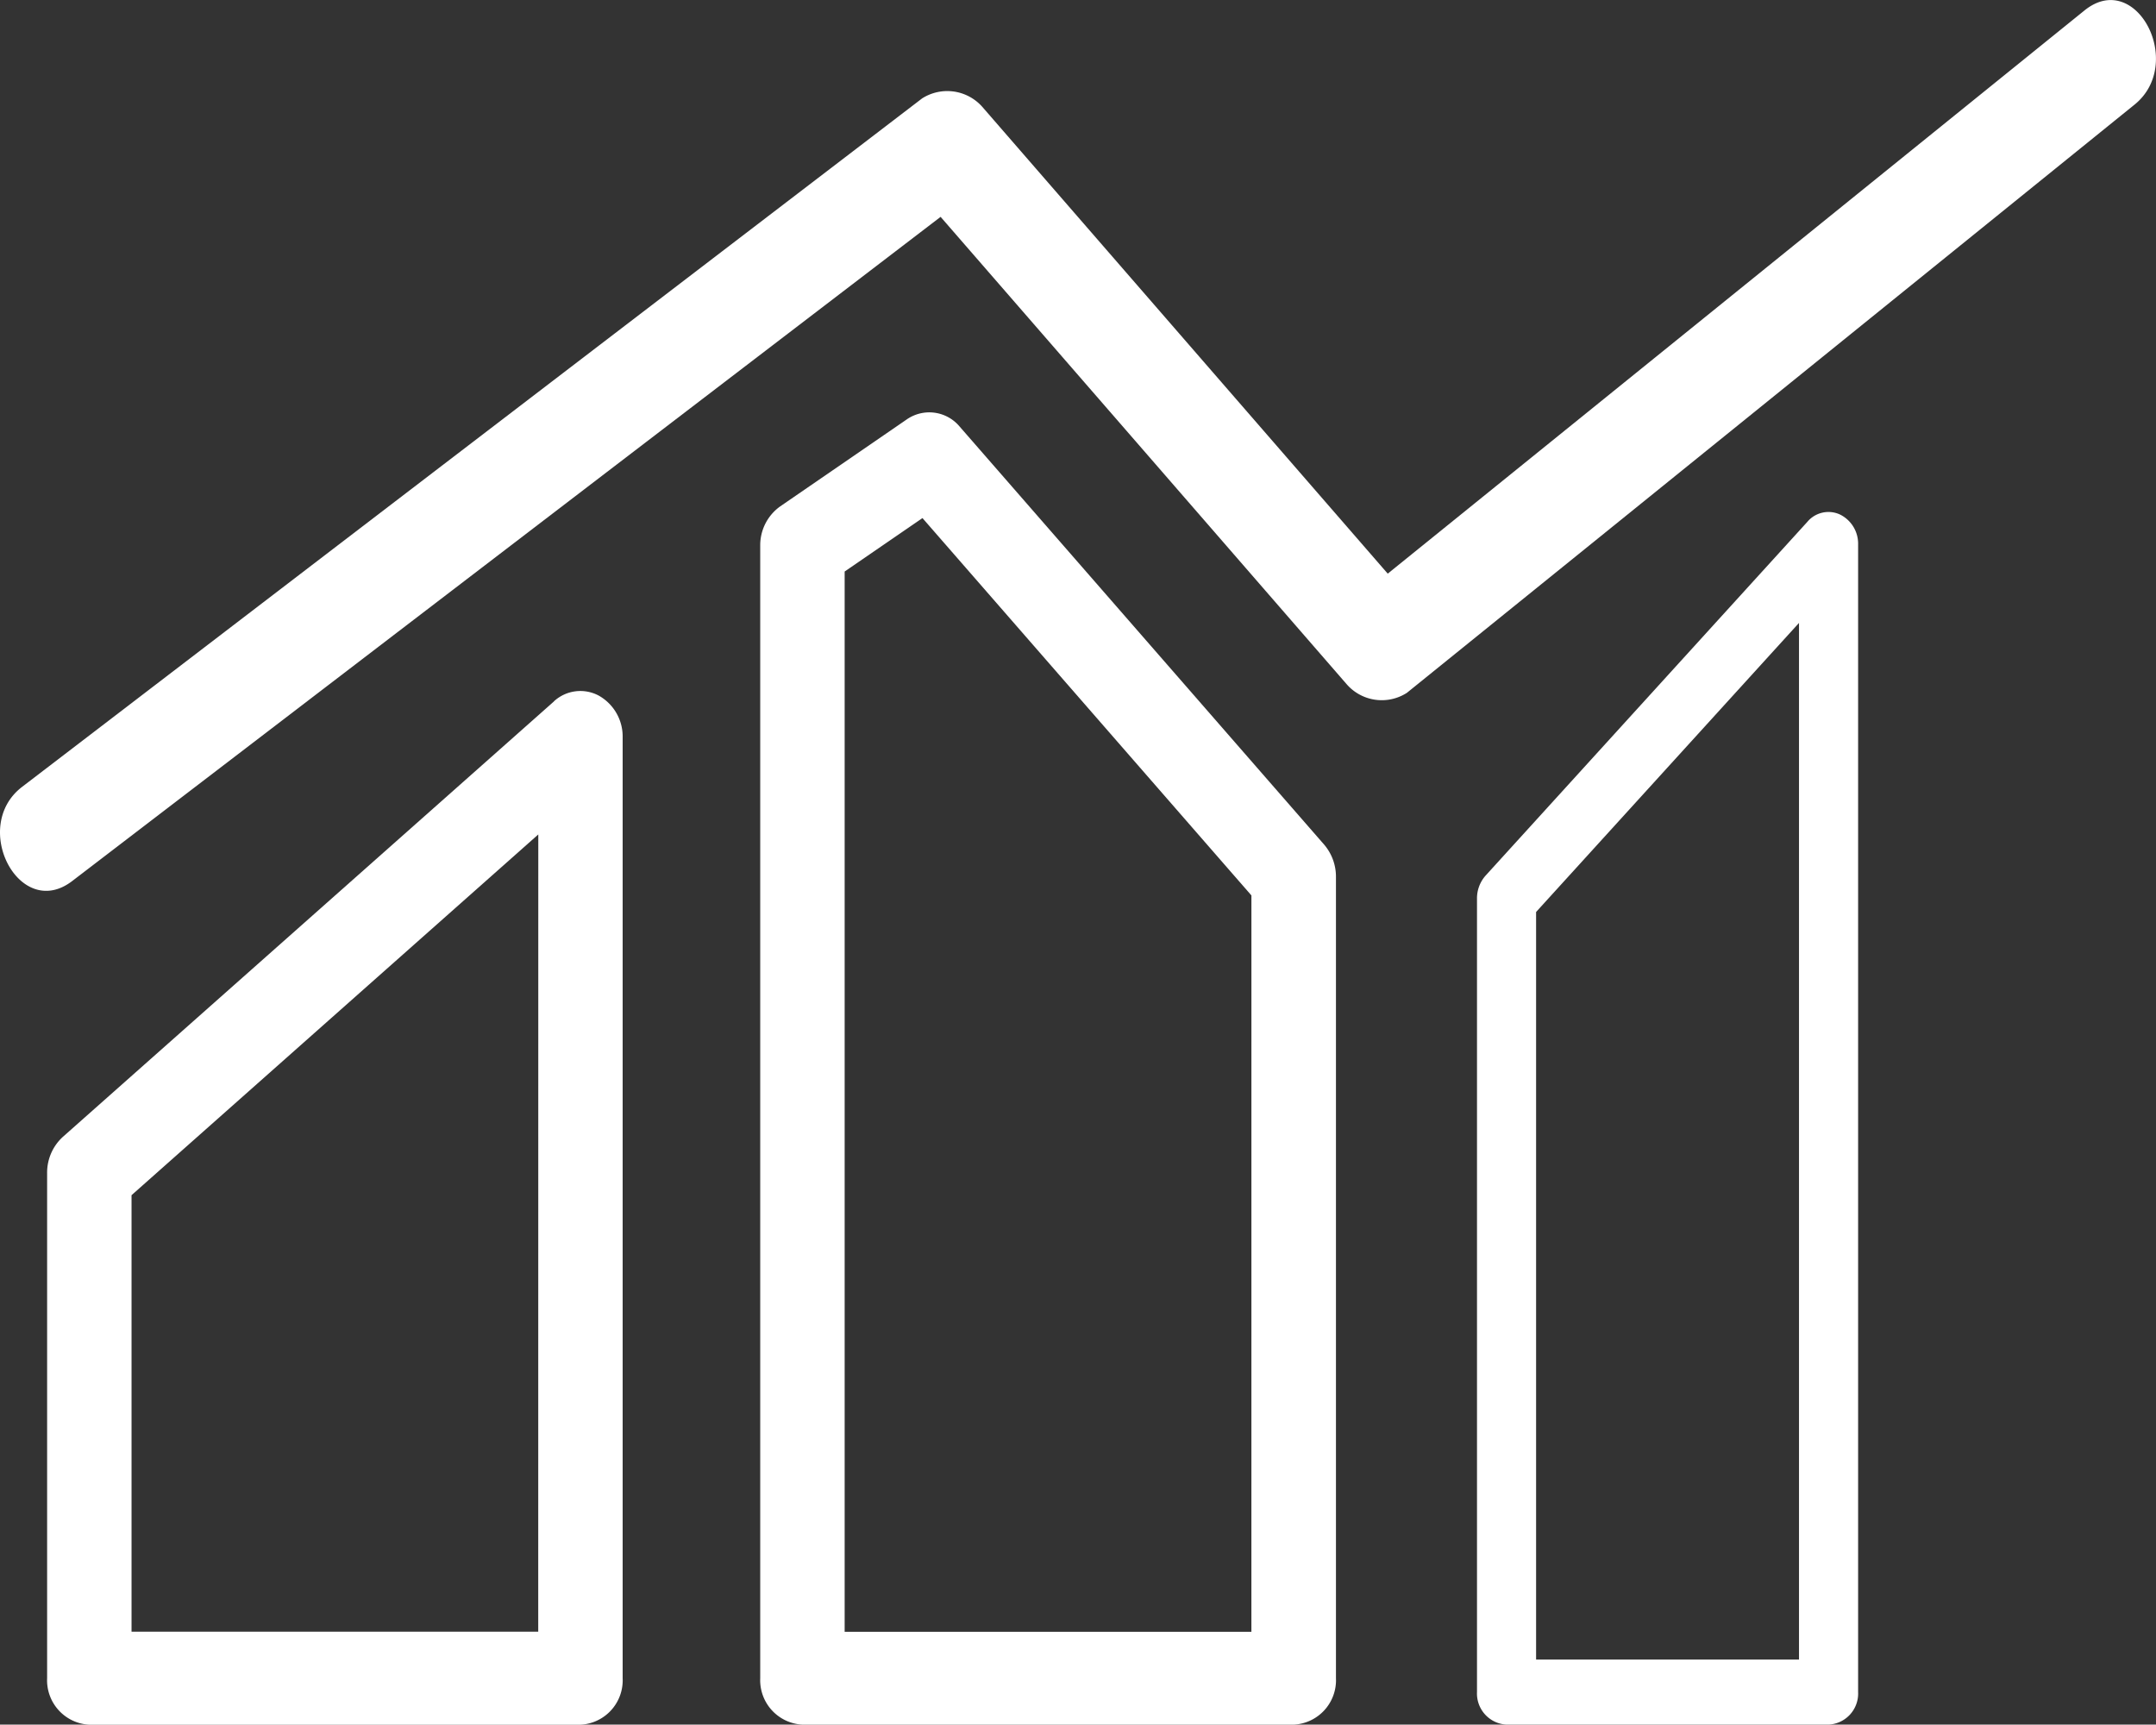
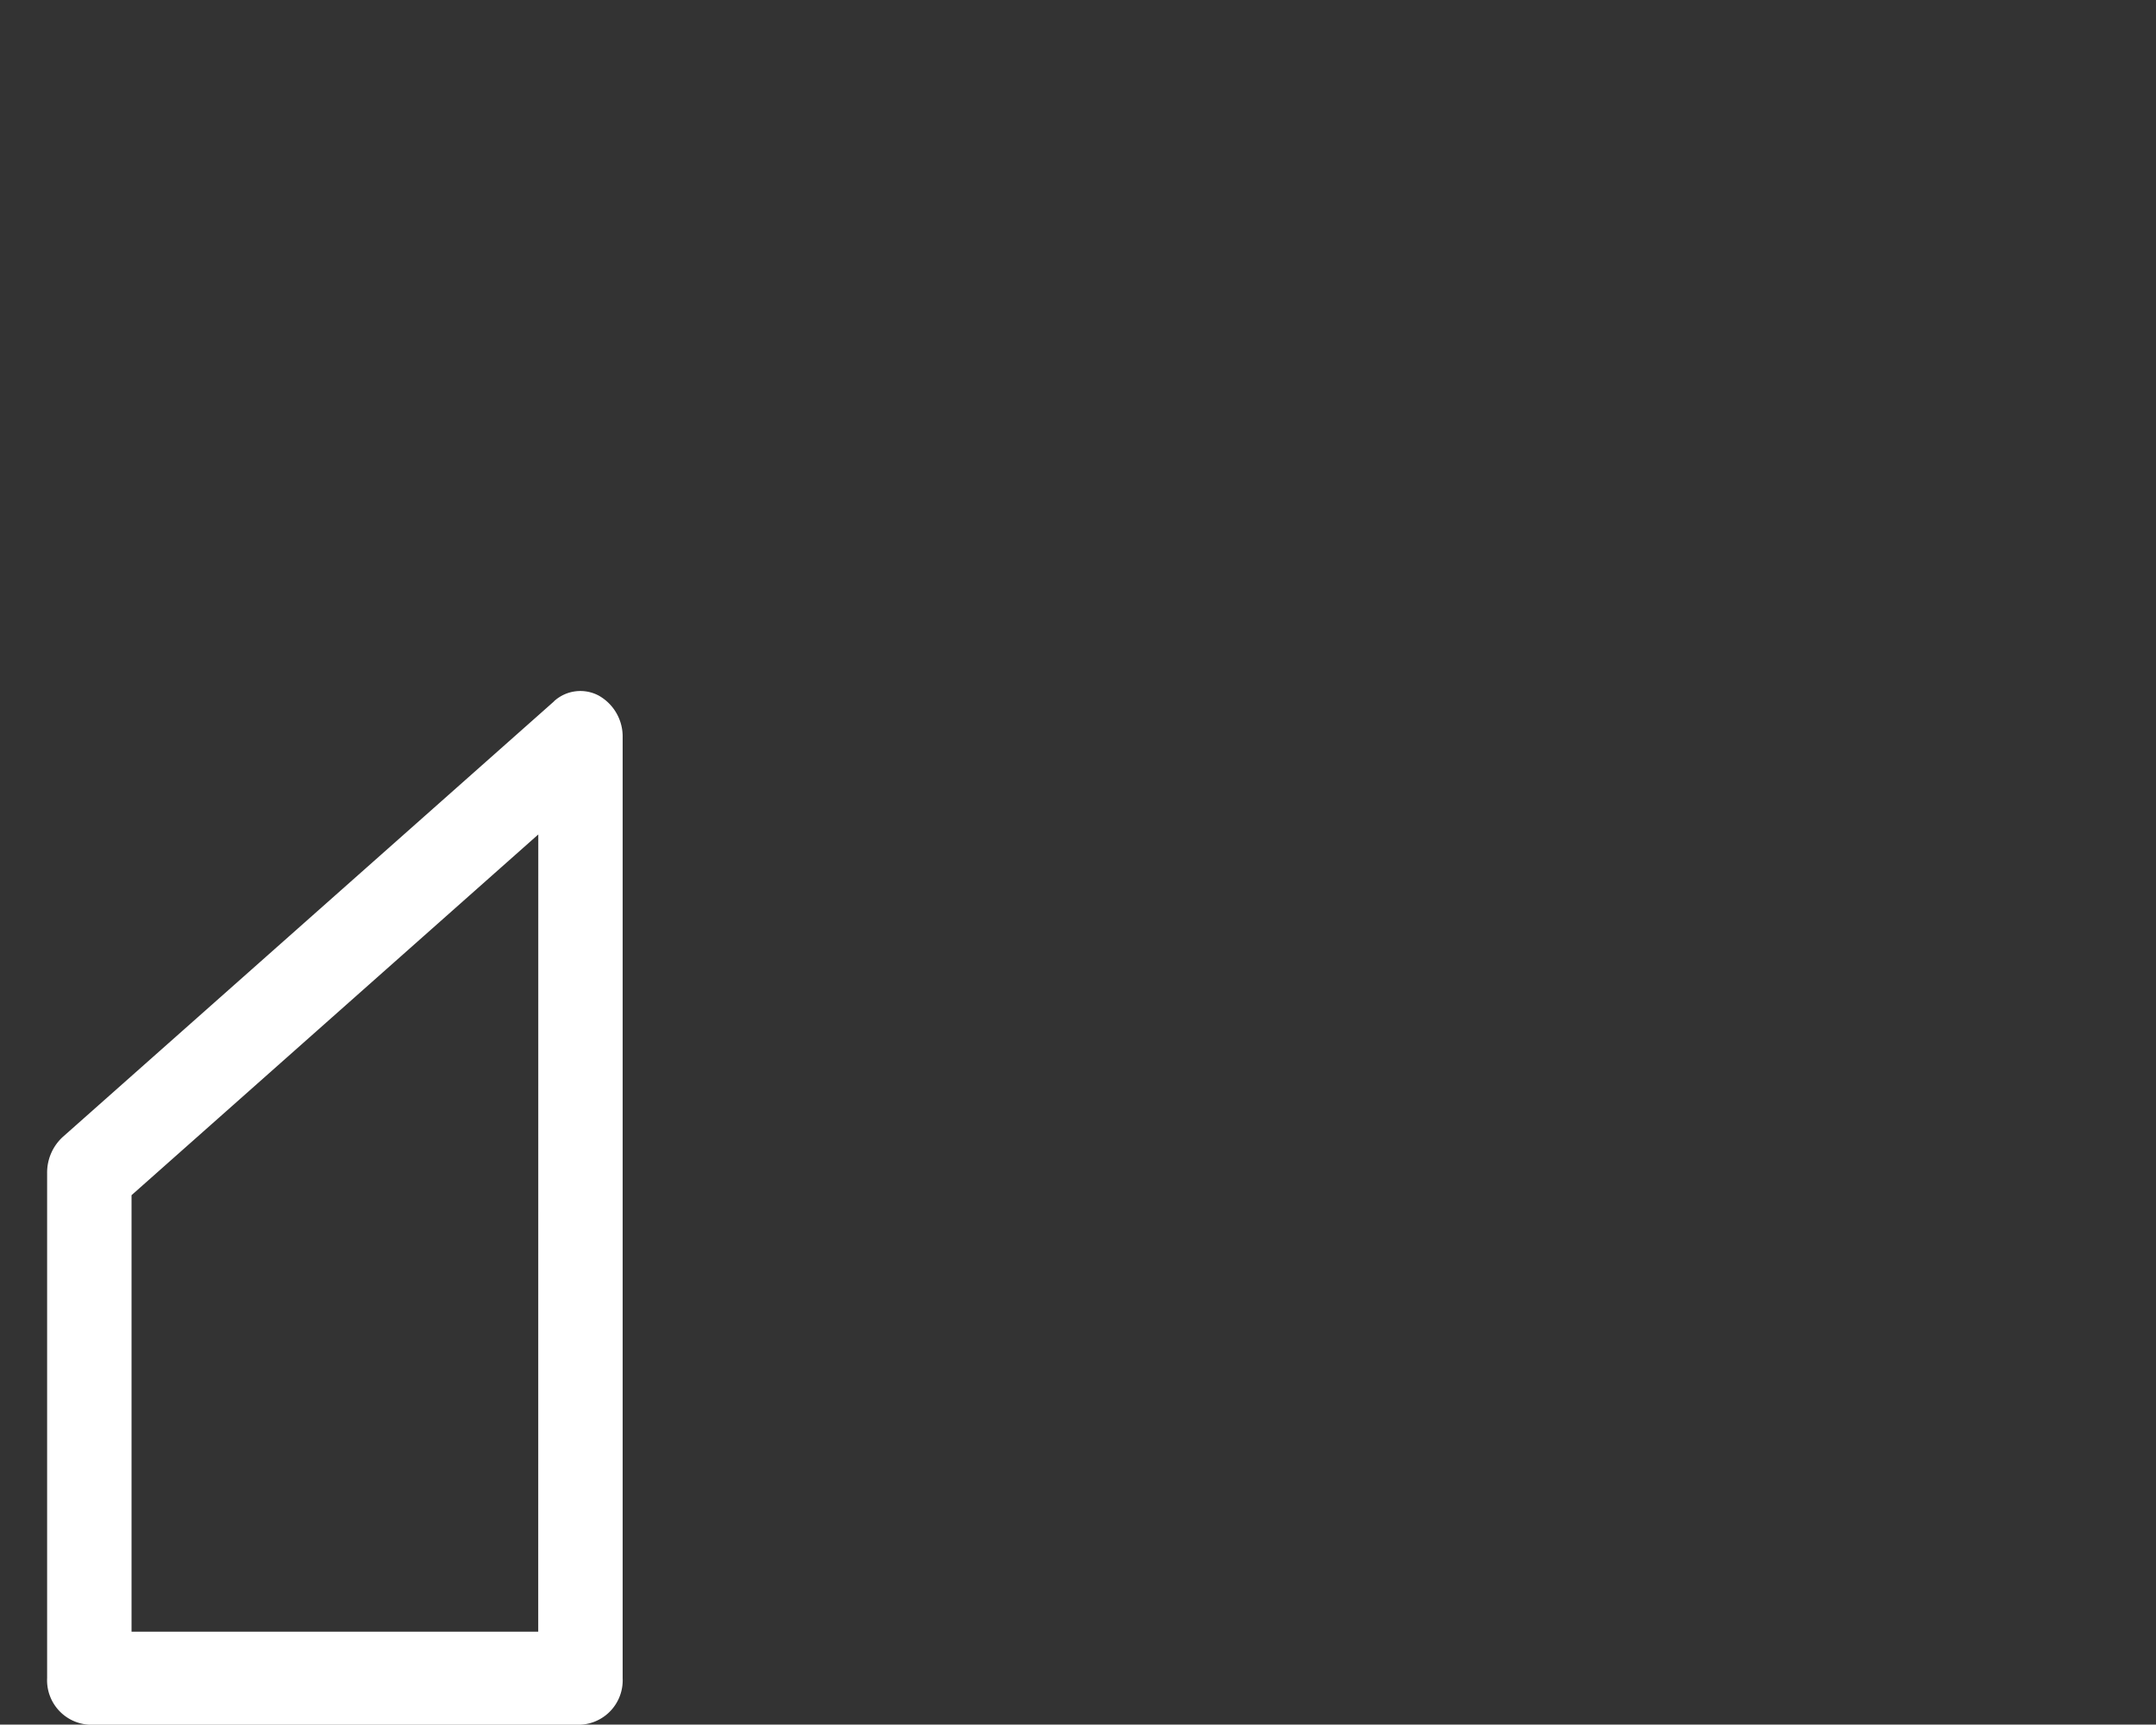
<svg xmlns="http://www.w3.org/2000/svg" width="132.566" height="106.029" viewBox="0 0 132.566 106.029">
  <rect x="0" y="0" width="132.566" height="106.029" fill="#333333" stroke="none" />
  <defs>
    <clipPath id="clip-path">
      <rect id="Retângulo_60" data-name="Retângulo 60" width="132.566" height="106.029" fill="none" />
    </clipPath>
  </defs>
  <g id="Grupo_190" data-name="Grupo 190" transform="translate(0 0)">
    <g id="Grupo_189" data-name="Grupo 189" transform="translate(0 0)" clip-path="url(#clip-path)">
      <path id="Caminho_242" data-name="Caminho 242" d="M31.989,11.585,1.788,38.36a2.974,2.974,0,0,0-.967,2.223V71.641A2.735,2.735,0,0,0,3.415,74.5h30.2a2.732,2.732,0,0,0,2.594-2.855V13.8a2.882,2.882,0,0,0-1.475-2.572,2.4,2.4,0,0,0-2.749.353m-.967,57.2H6.012V41.945L31.022,19.767Z" transform="translate(2.076 31.535)" fill="#fff" />
-       <path id="Caminho_243" data-name="Caminho 243" d="M22.259,6.968l-7.791,5.353a2.933,2.933,0,0,0-1.221,2.421V84.36a2.735,2.735,0,0,0,2.6,2.855h30.2a2.733,2.733,0,0,0,2.6-2.855V35.093a3.03,3.03,0,0,0-.72-1.975L25.509,7.41a2.43,2.43,0,0,0-3.25-.442M43.448,81.508H18.438V16.321l4.785-3.286,20.226,23.2Z" transform="translate(33.497 18.816)" fill="#fff" />
-       <path id="Caminho_244" data-name="Caminho 244" d="M46.069,8.7,26.27,30.465a2.1,2.1,0,0,0-.533,1.416V80.667a1.914,1.914,0,0,0,1.817,2h19.8a1.911,1.911,0,0,0,1.817-2V10.11a2,2,0,0,0-1.122-1.843,1.692,1.692,0,0,0-1.98.431m-.533,69.971H29.371V32.707L45.536,14.936Z" transform="translate(65.079 23.362)" fill="#fff" />
-       <path id="Caminho_245" data-name="Caminho 245" d="M128.17.639Q106.75,17.95,85.329,35.265,72.865,20.916,60.4,6.566a2.878,2.878,0,0,0-3.7-.52Q29.034,27.2,1.359,48.374c-3.2,2.448-.155,8.263,3.077,5.792q26.7-20.425,53.4-40.837Q70.324,27.695,82.81,42.07a2.861,2.861,0,0,0,3.694.524q22.378-18.079,44.746-36.167c3.13-2.529.092-8.352-3.08-5.788" transform="translate(-0.001 0.003)" fill="#fff" />
    </g>
  </g>
</svg>